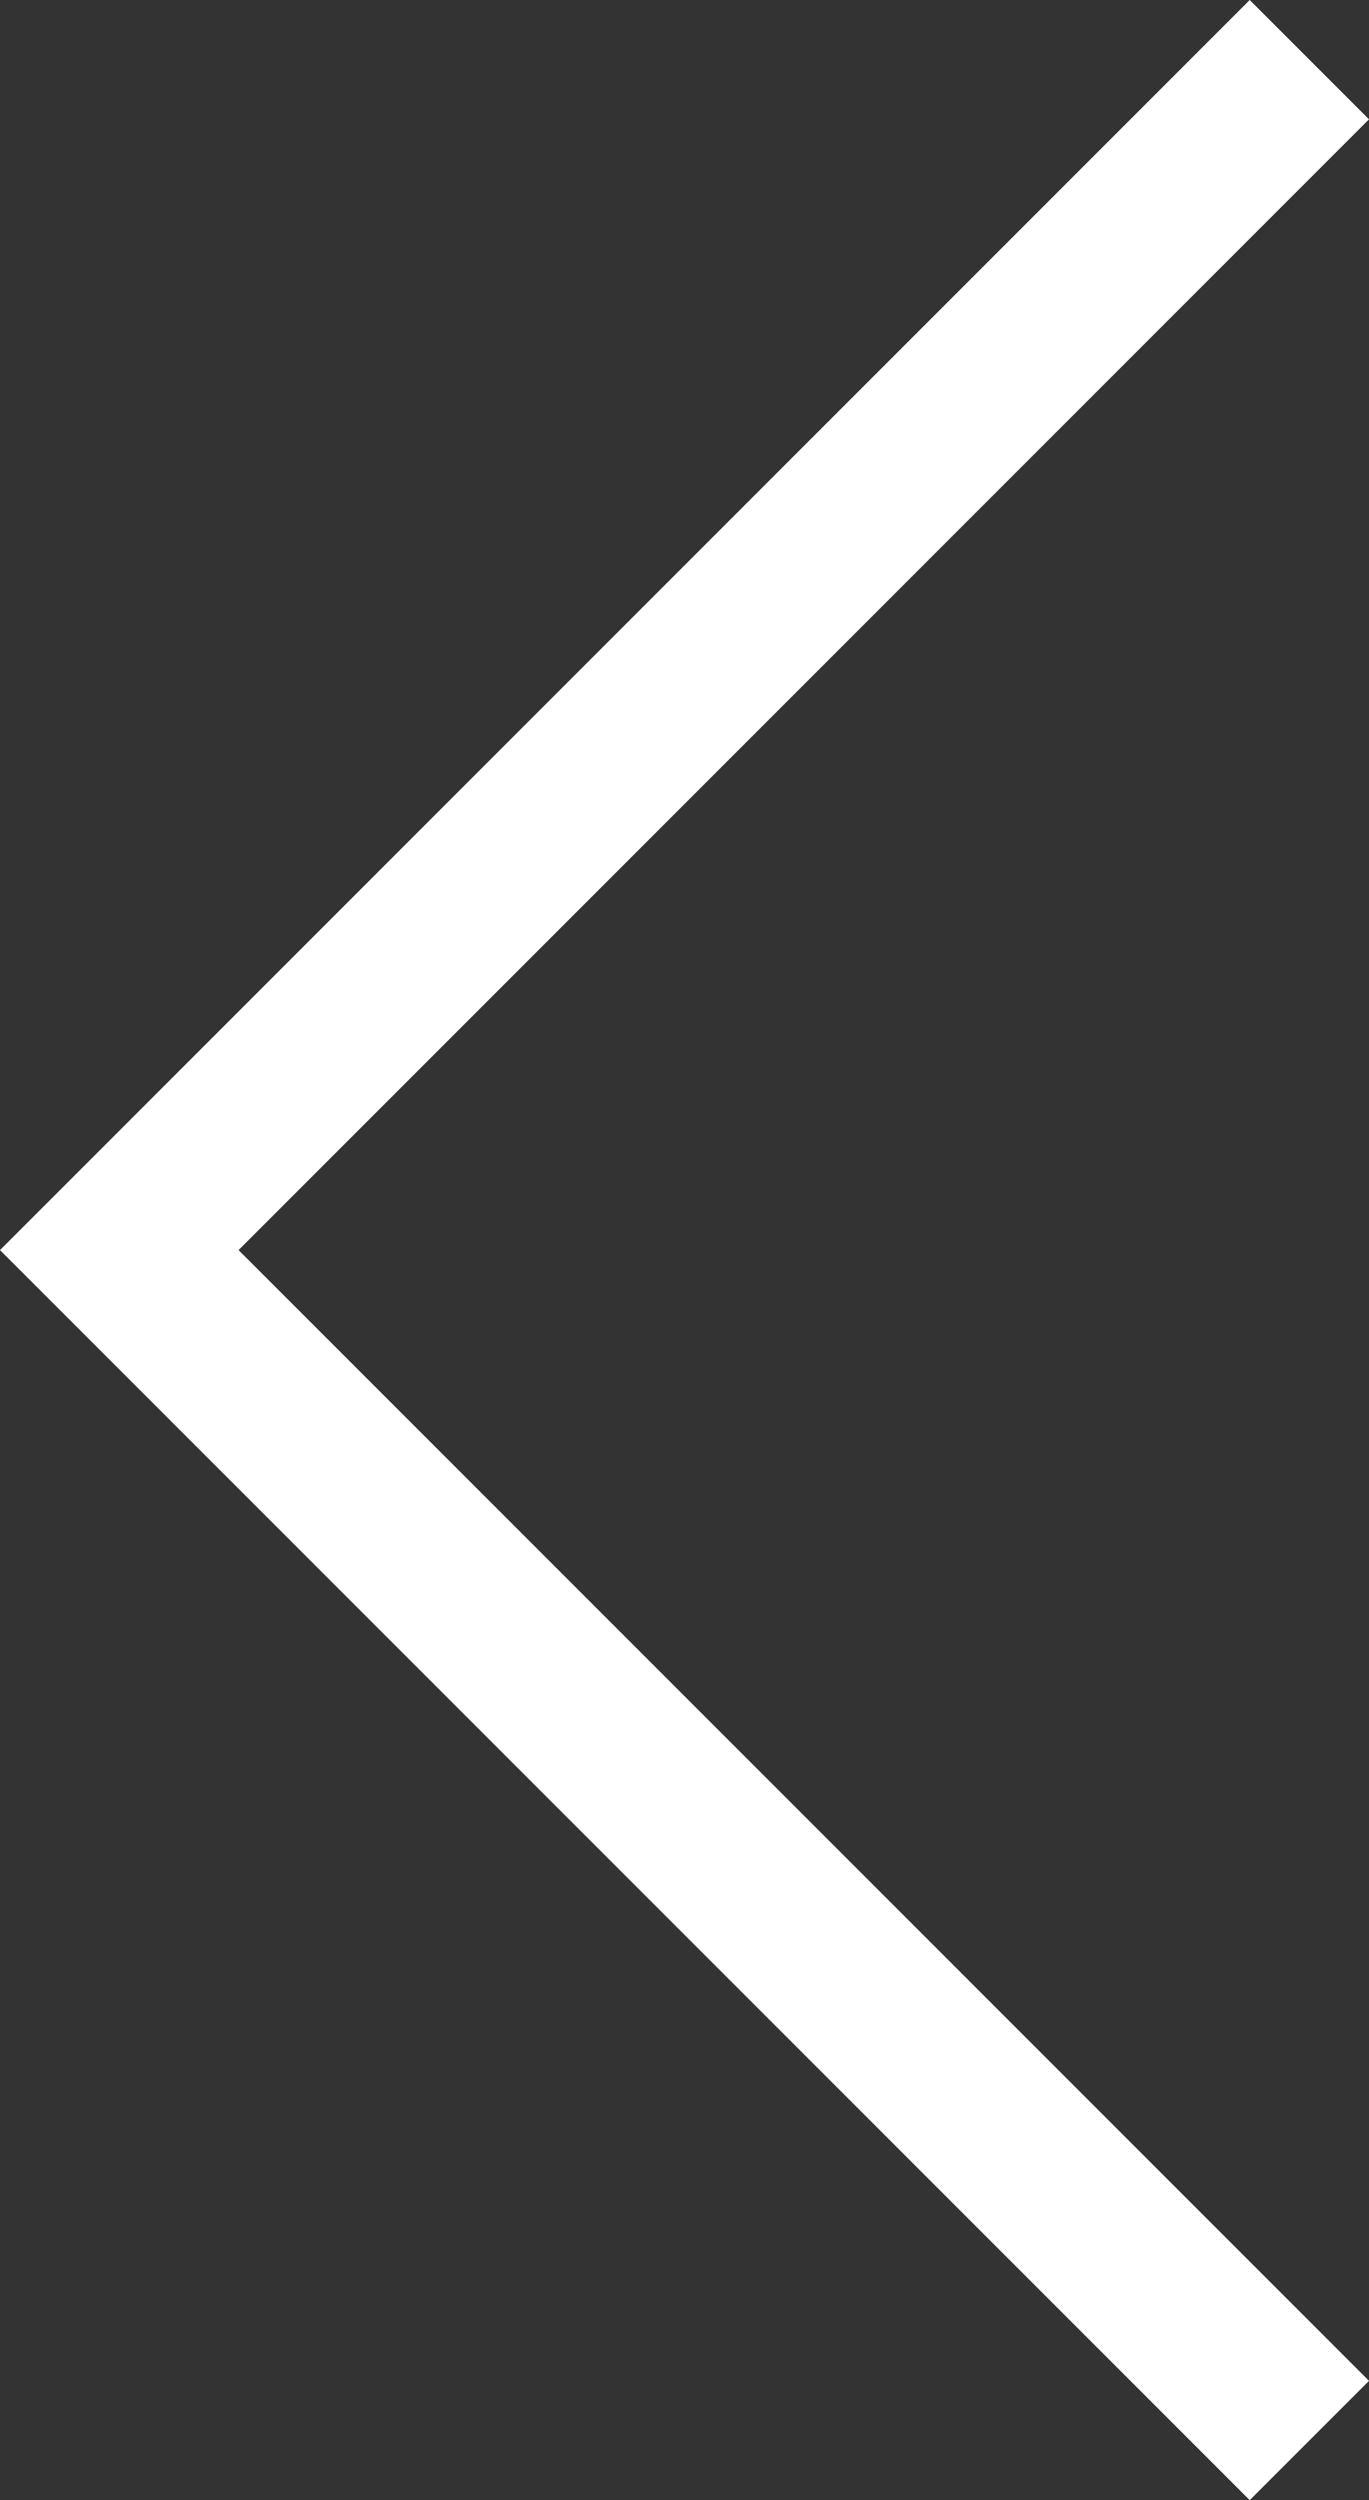
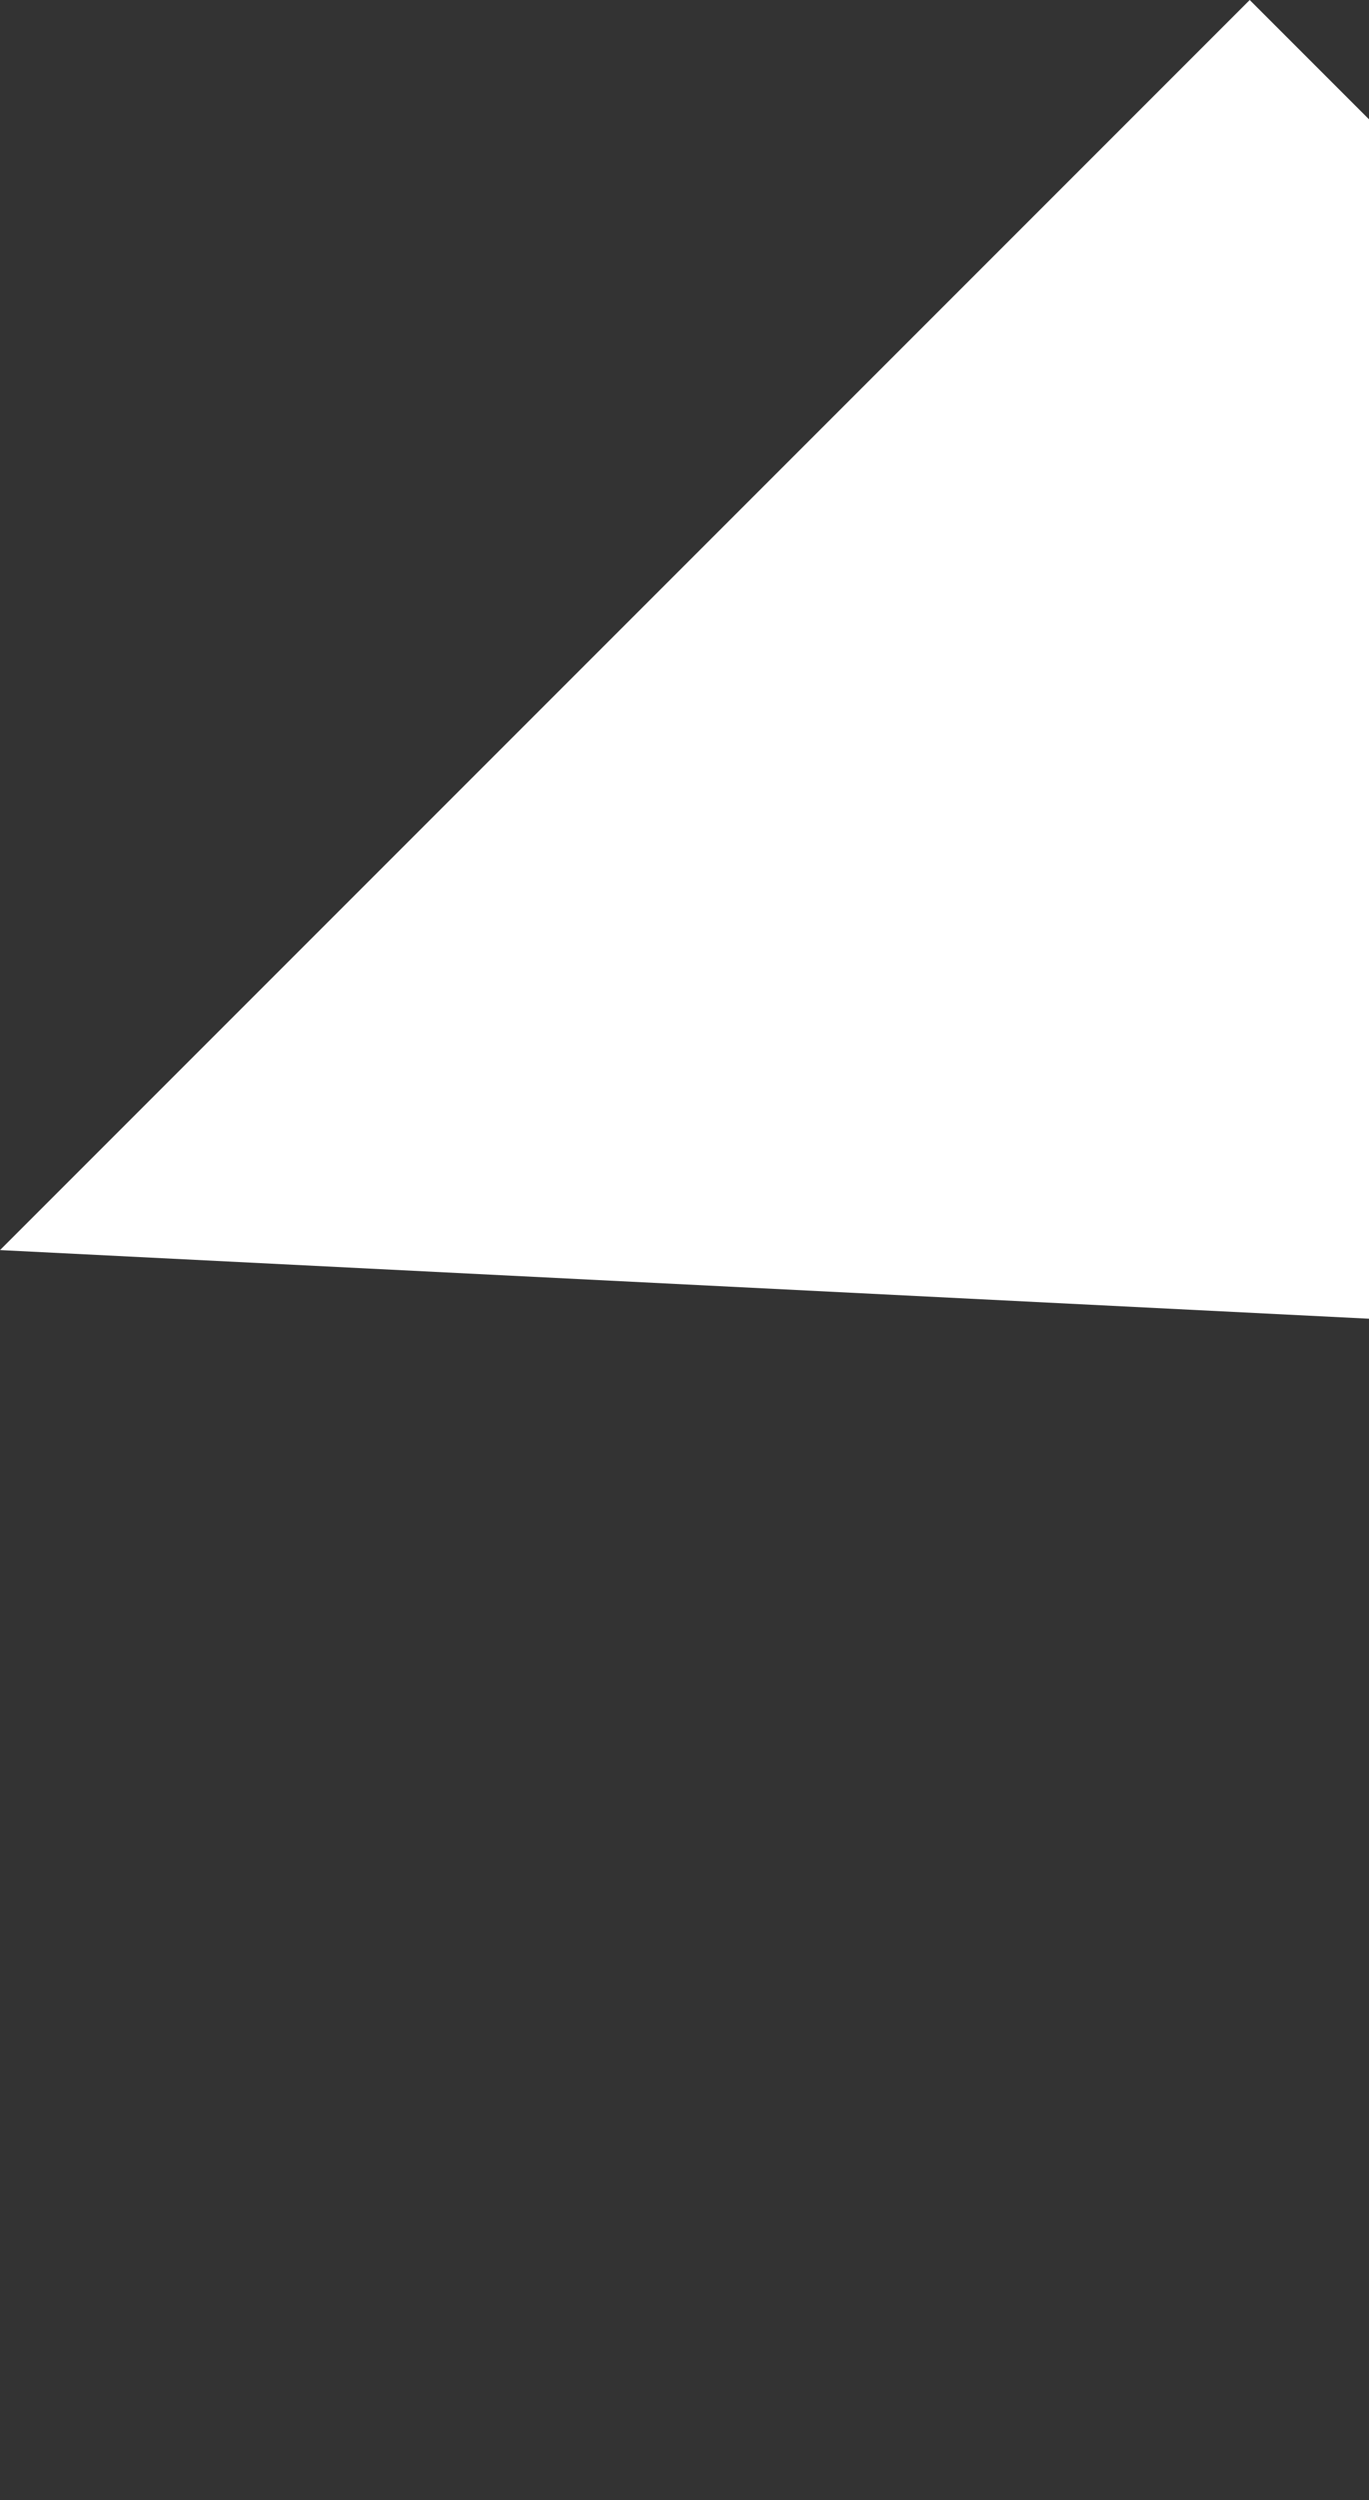
<svg xmlns="http://www.w3.org/2000/svg" id="Layer_1" viewBox="0 0 24.1 44">
  <rect x="0" y="0" width="24.1" height="44" fill="#333333" stroke="none" />
  <defs>
    <style>.cls-1{fill:#fff;}</style>
  </defs>
-   <path class="cls-1" d="M0,22L22,0l2.1,2.1L4.2,22l19.9,19.9-2.1,2.1L0,22H0Z" />
+   <path class="cls-1" d="M0,22L22,0l2.1,2.1l19.9,19.9-2.1,2.1L0,22H0Z" />
</svg>